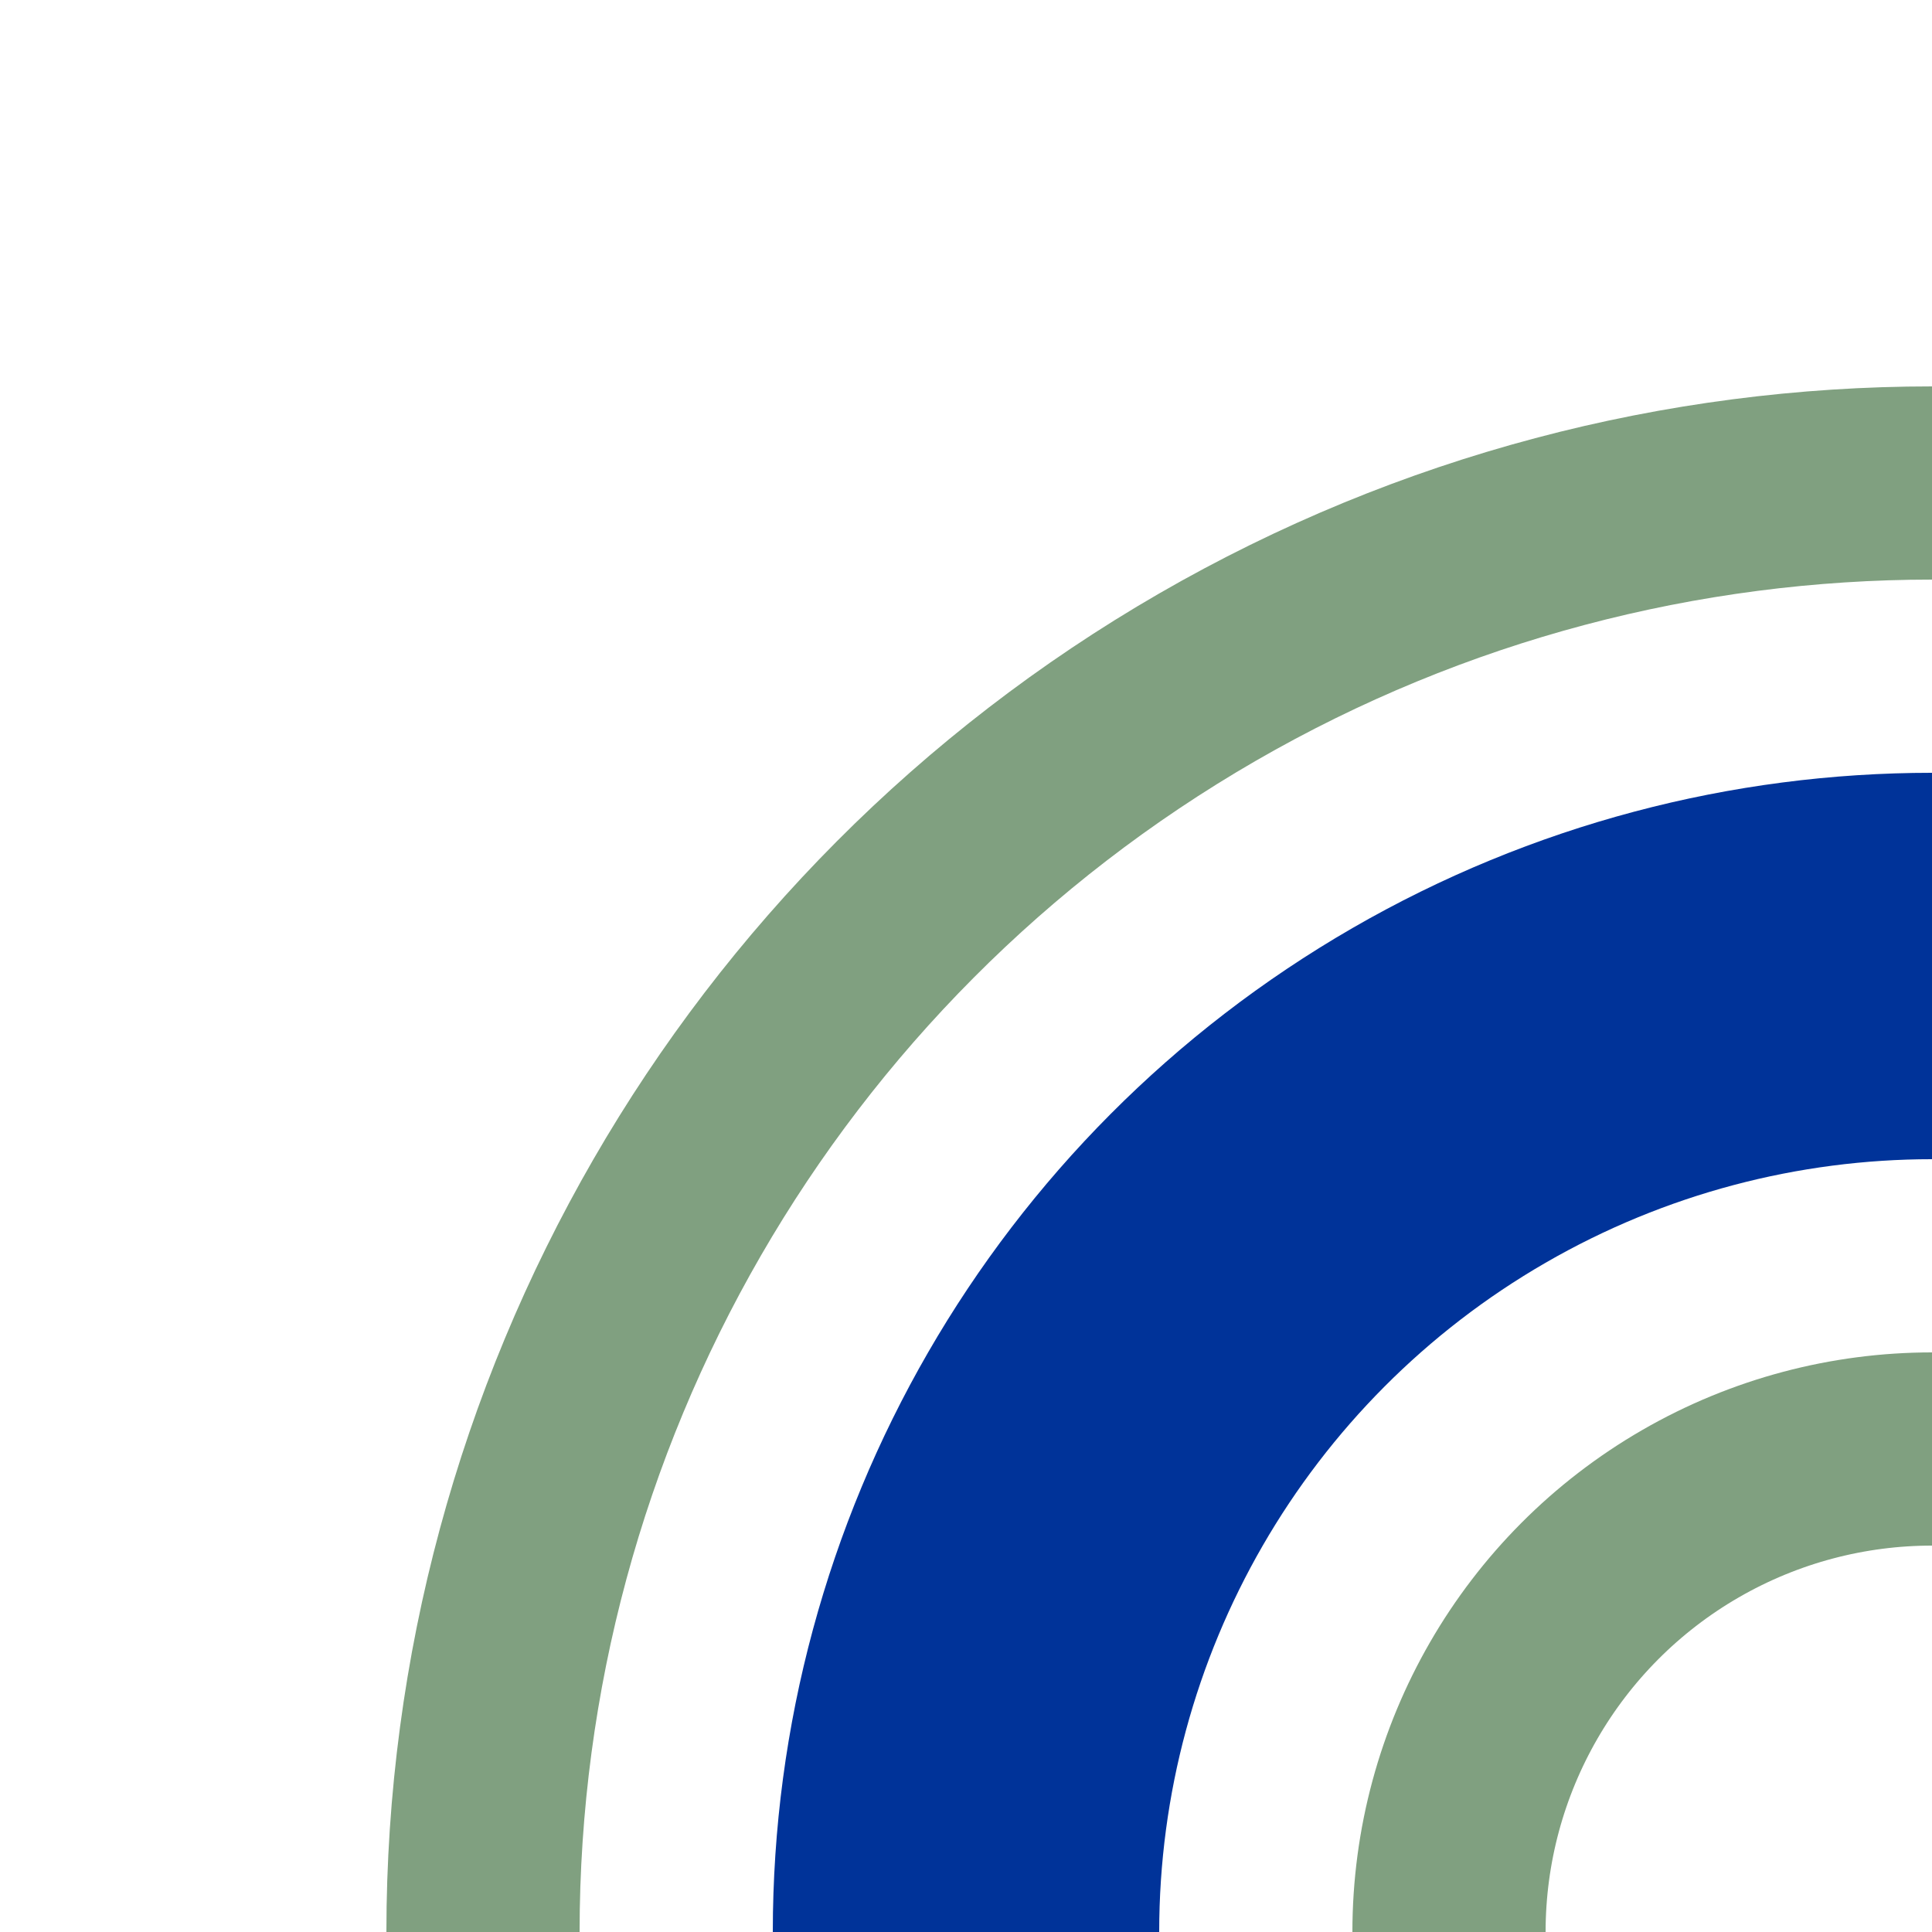
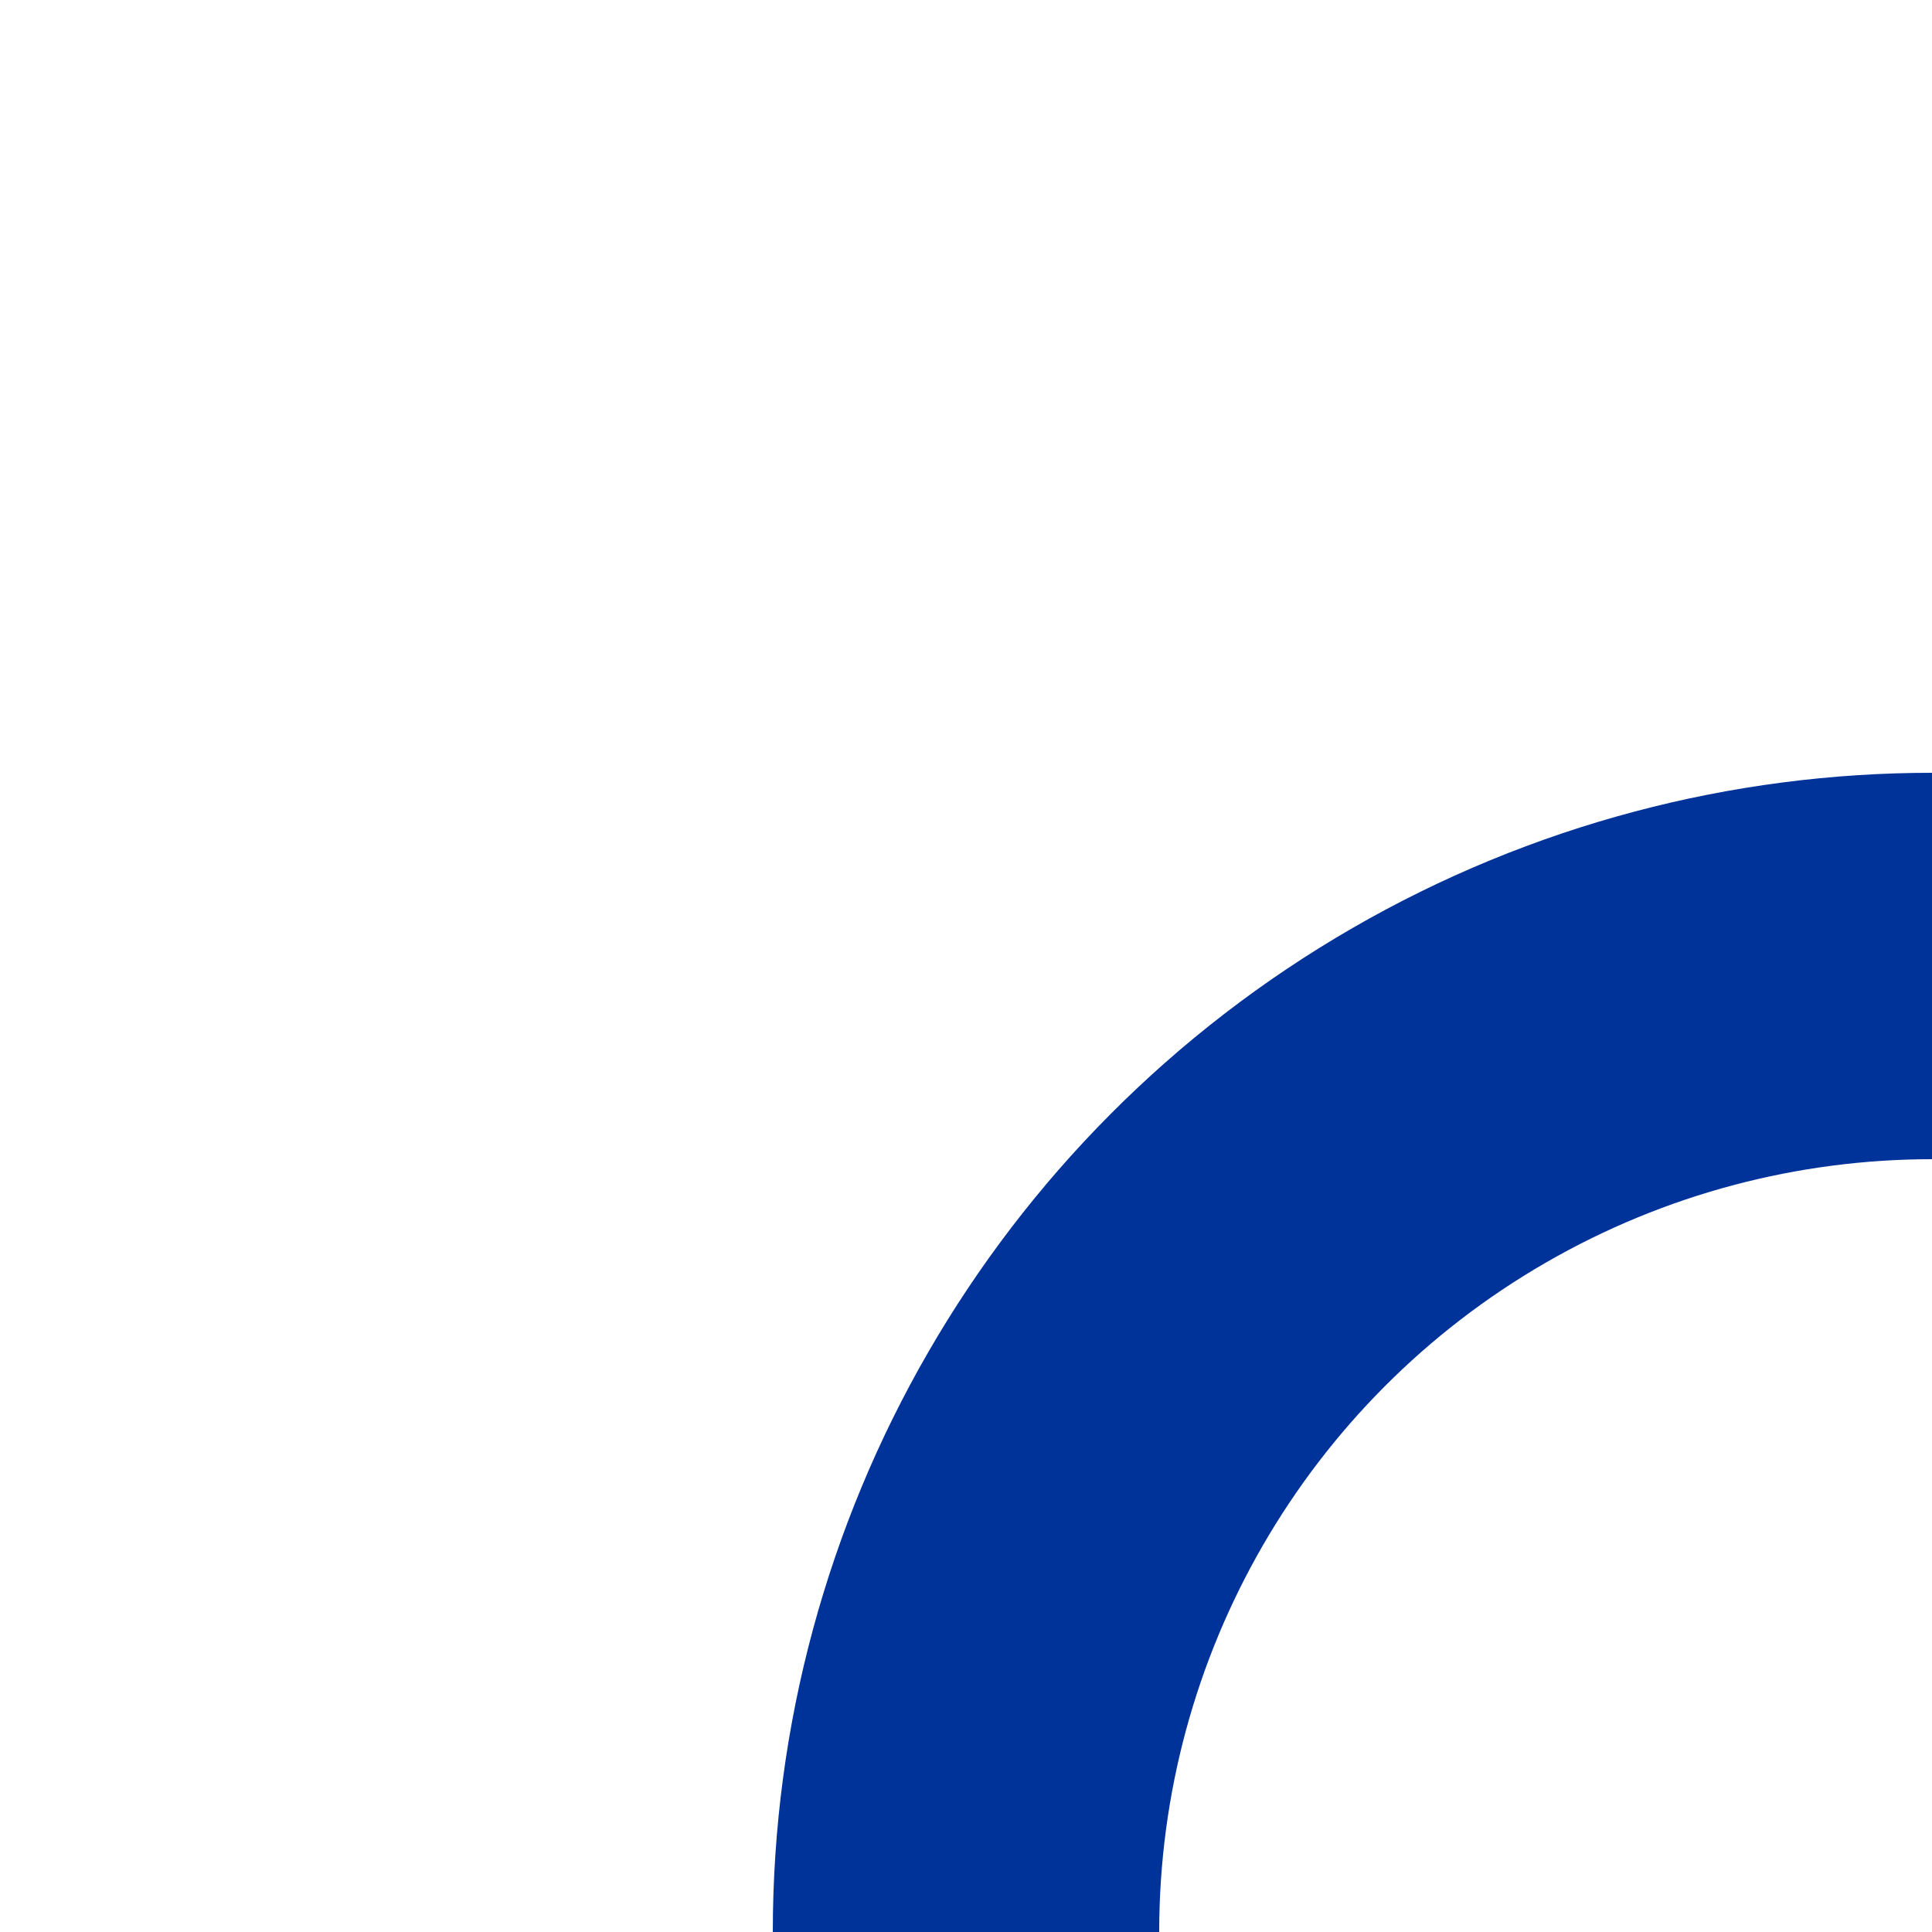
<svg xmlns="http://www.w3.org/2000/svg" width="500" height="500">
  <title>uhSTR+l</title>
  <g stroke="#80A080" stroke-width="50" fill="none">
    <circle stroke="#003399" cx="500" cy="500" r="250" stroke-width="100" />
-     <circle cx="500" cy="500" r="375" />
-     <circle cx="500" cy="500" r="125" />
  </g>
</svg>